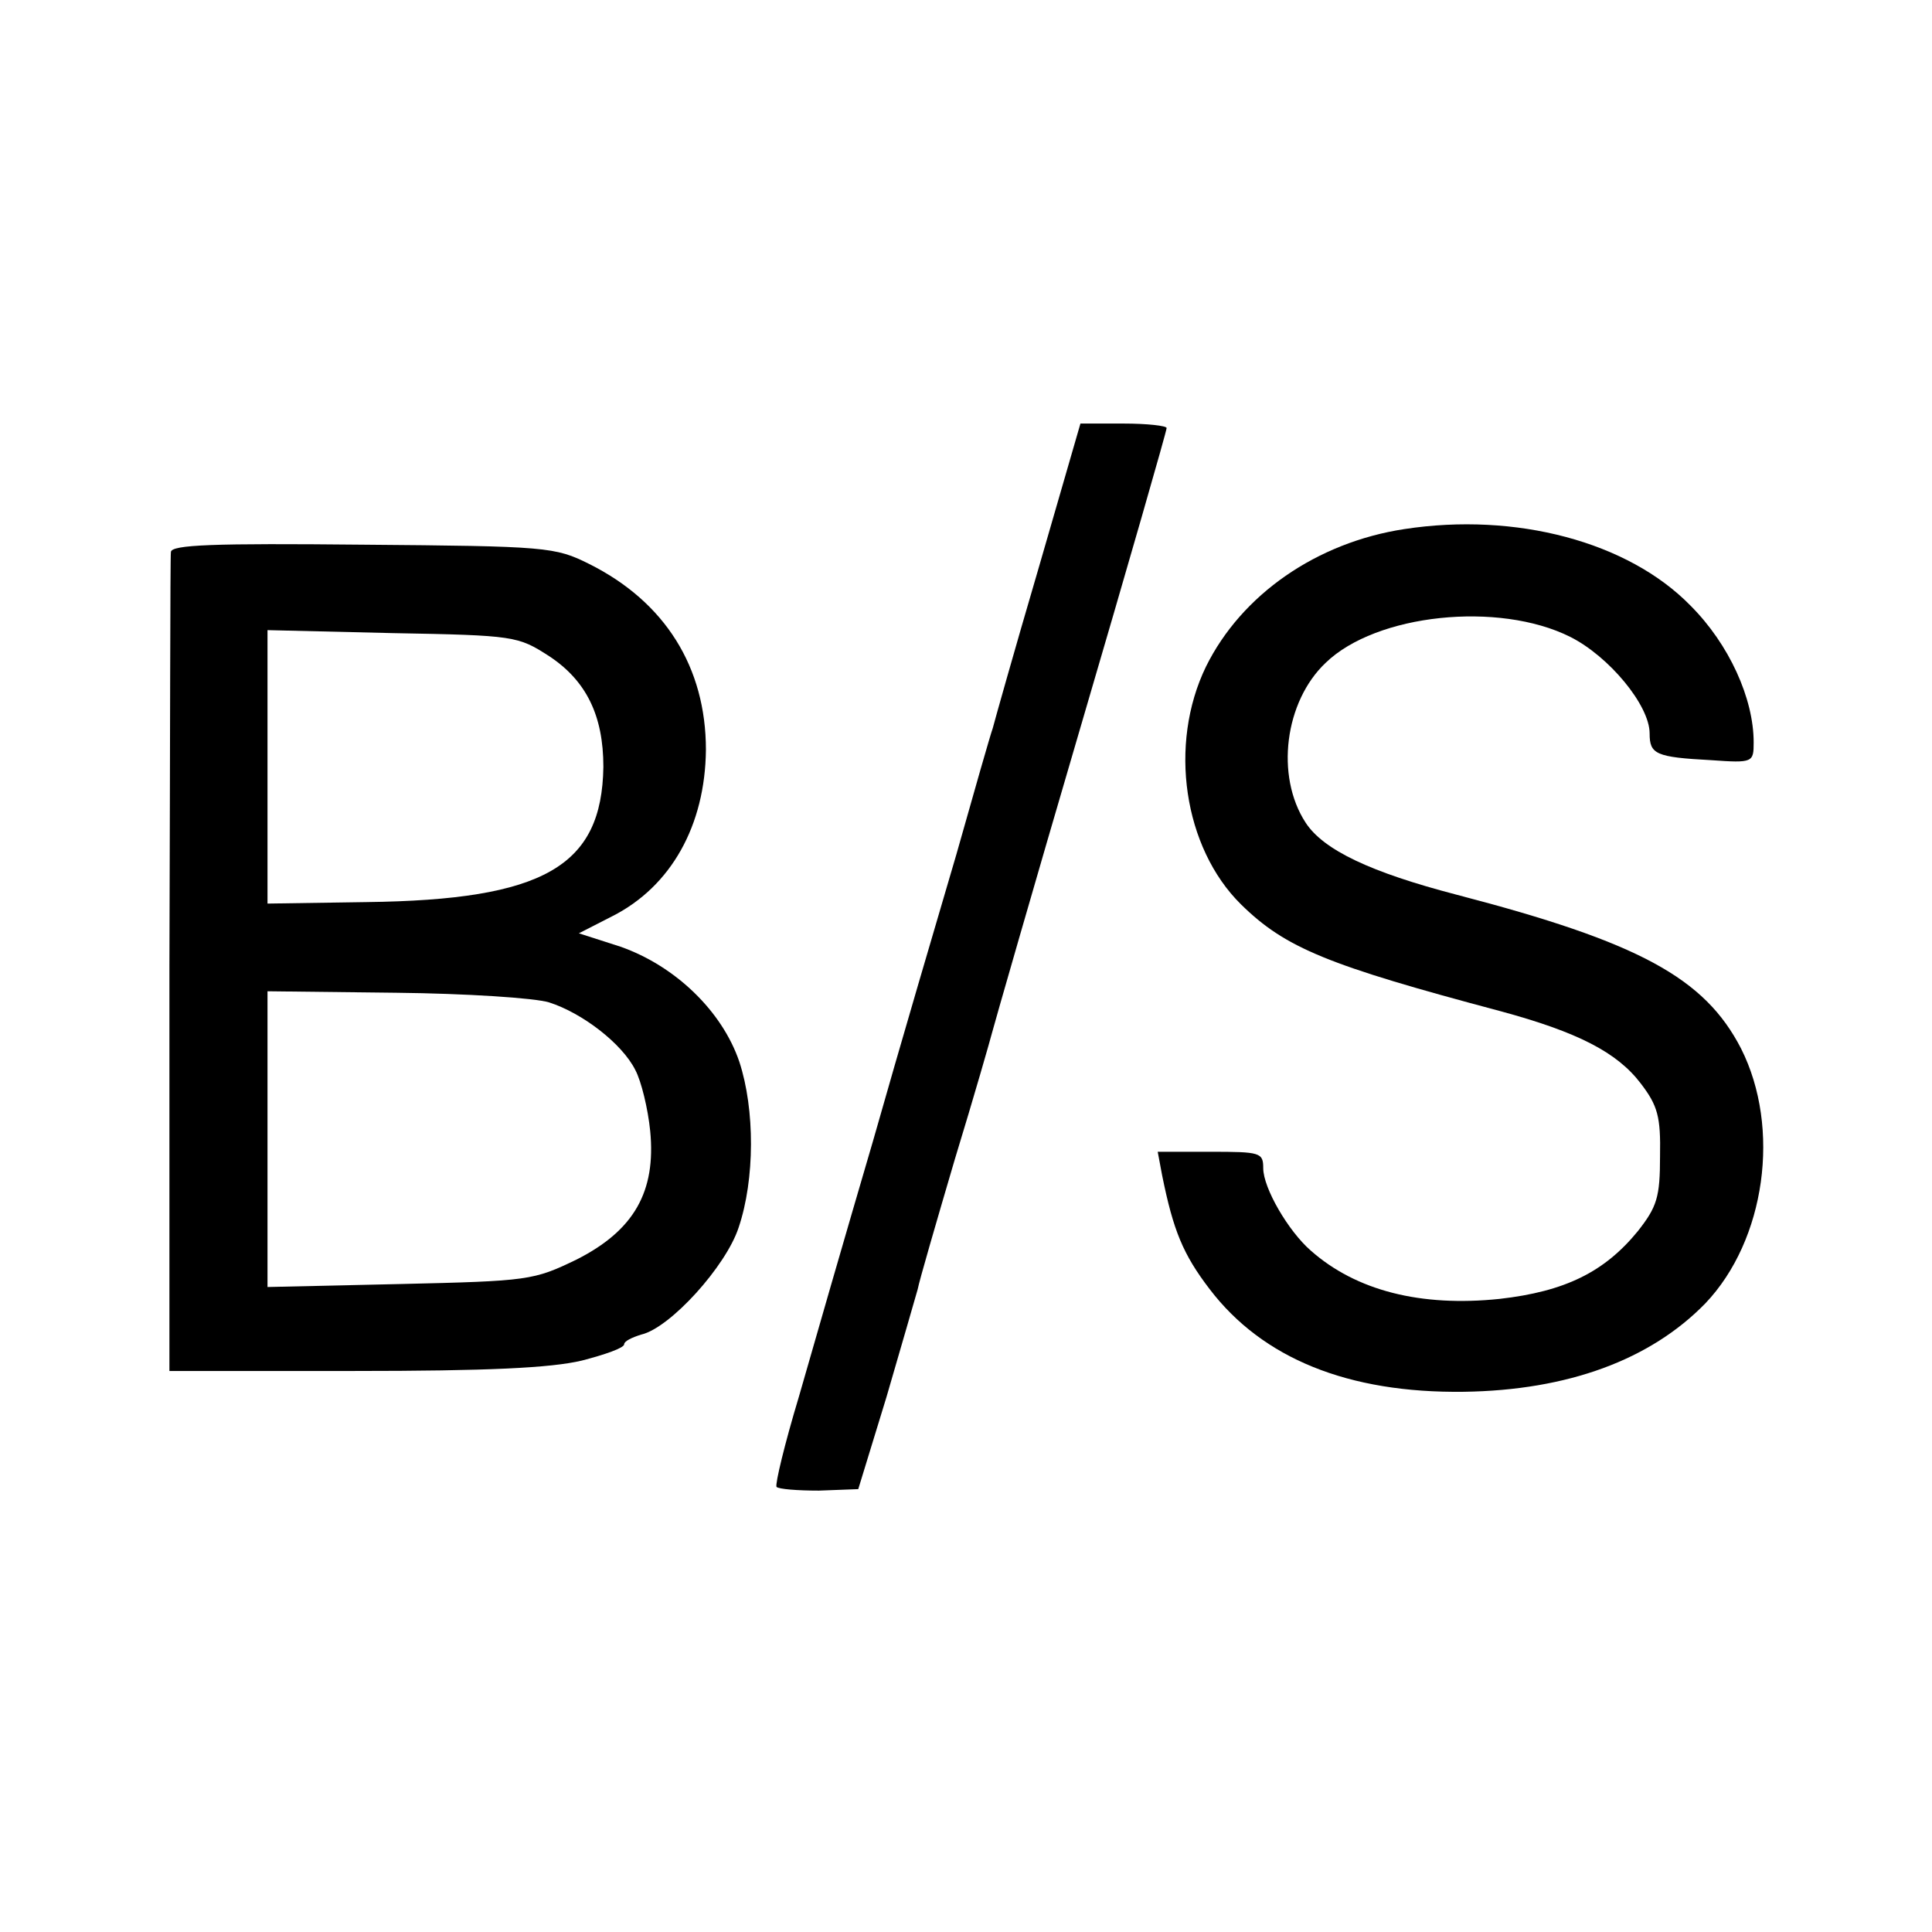
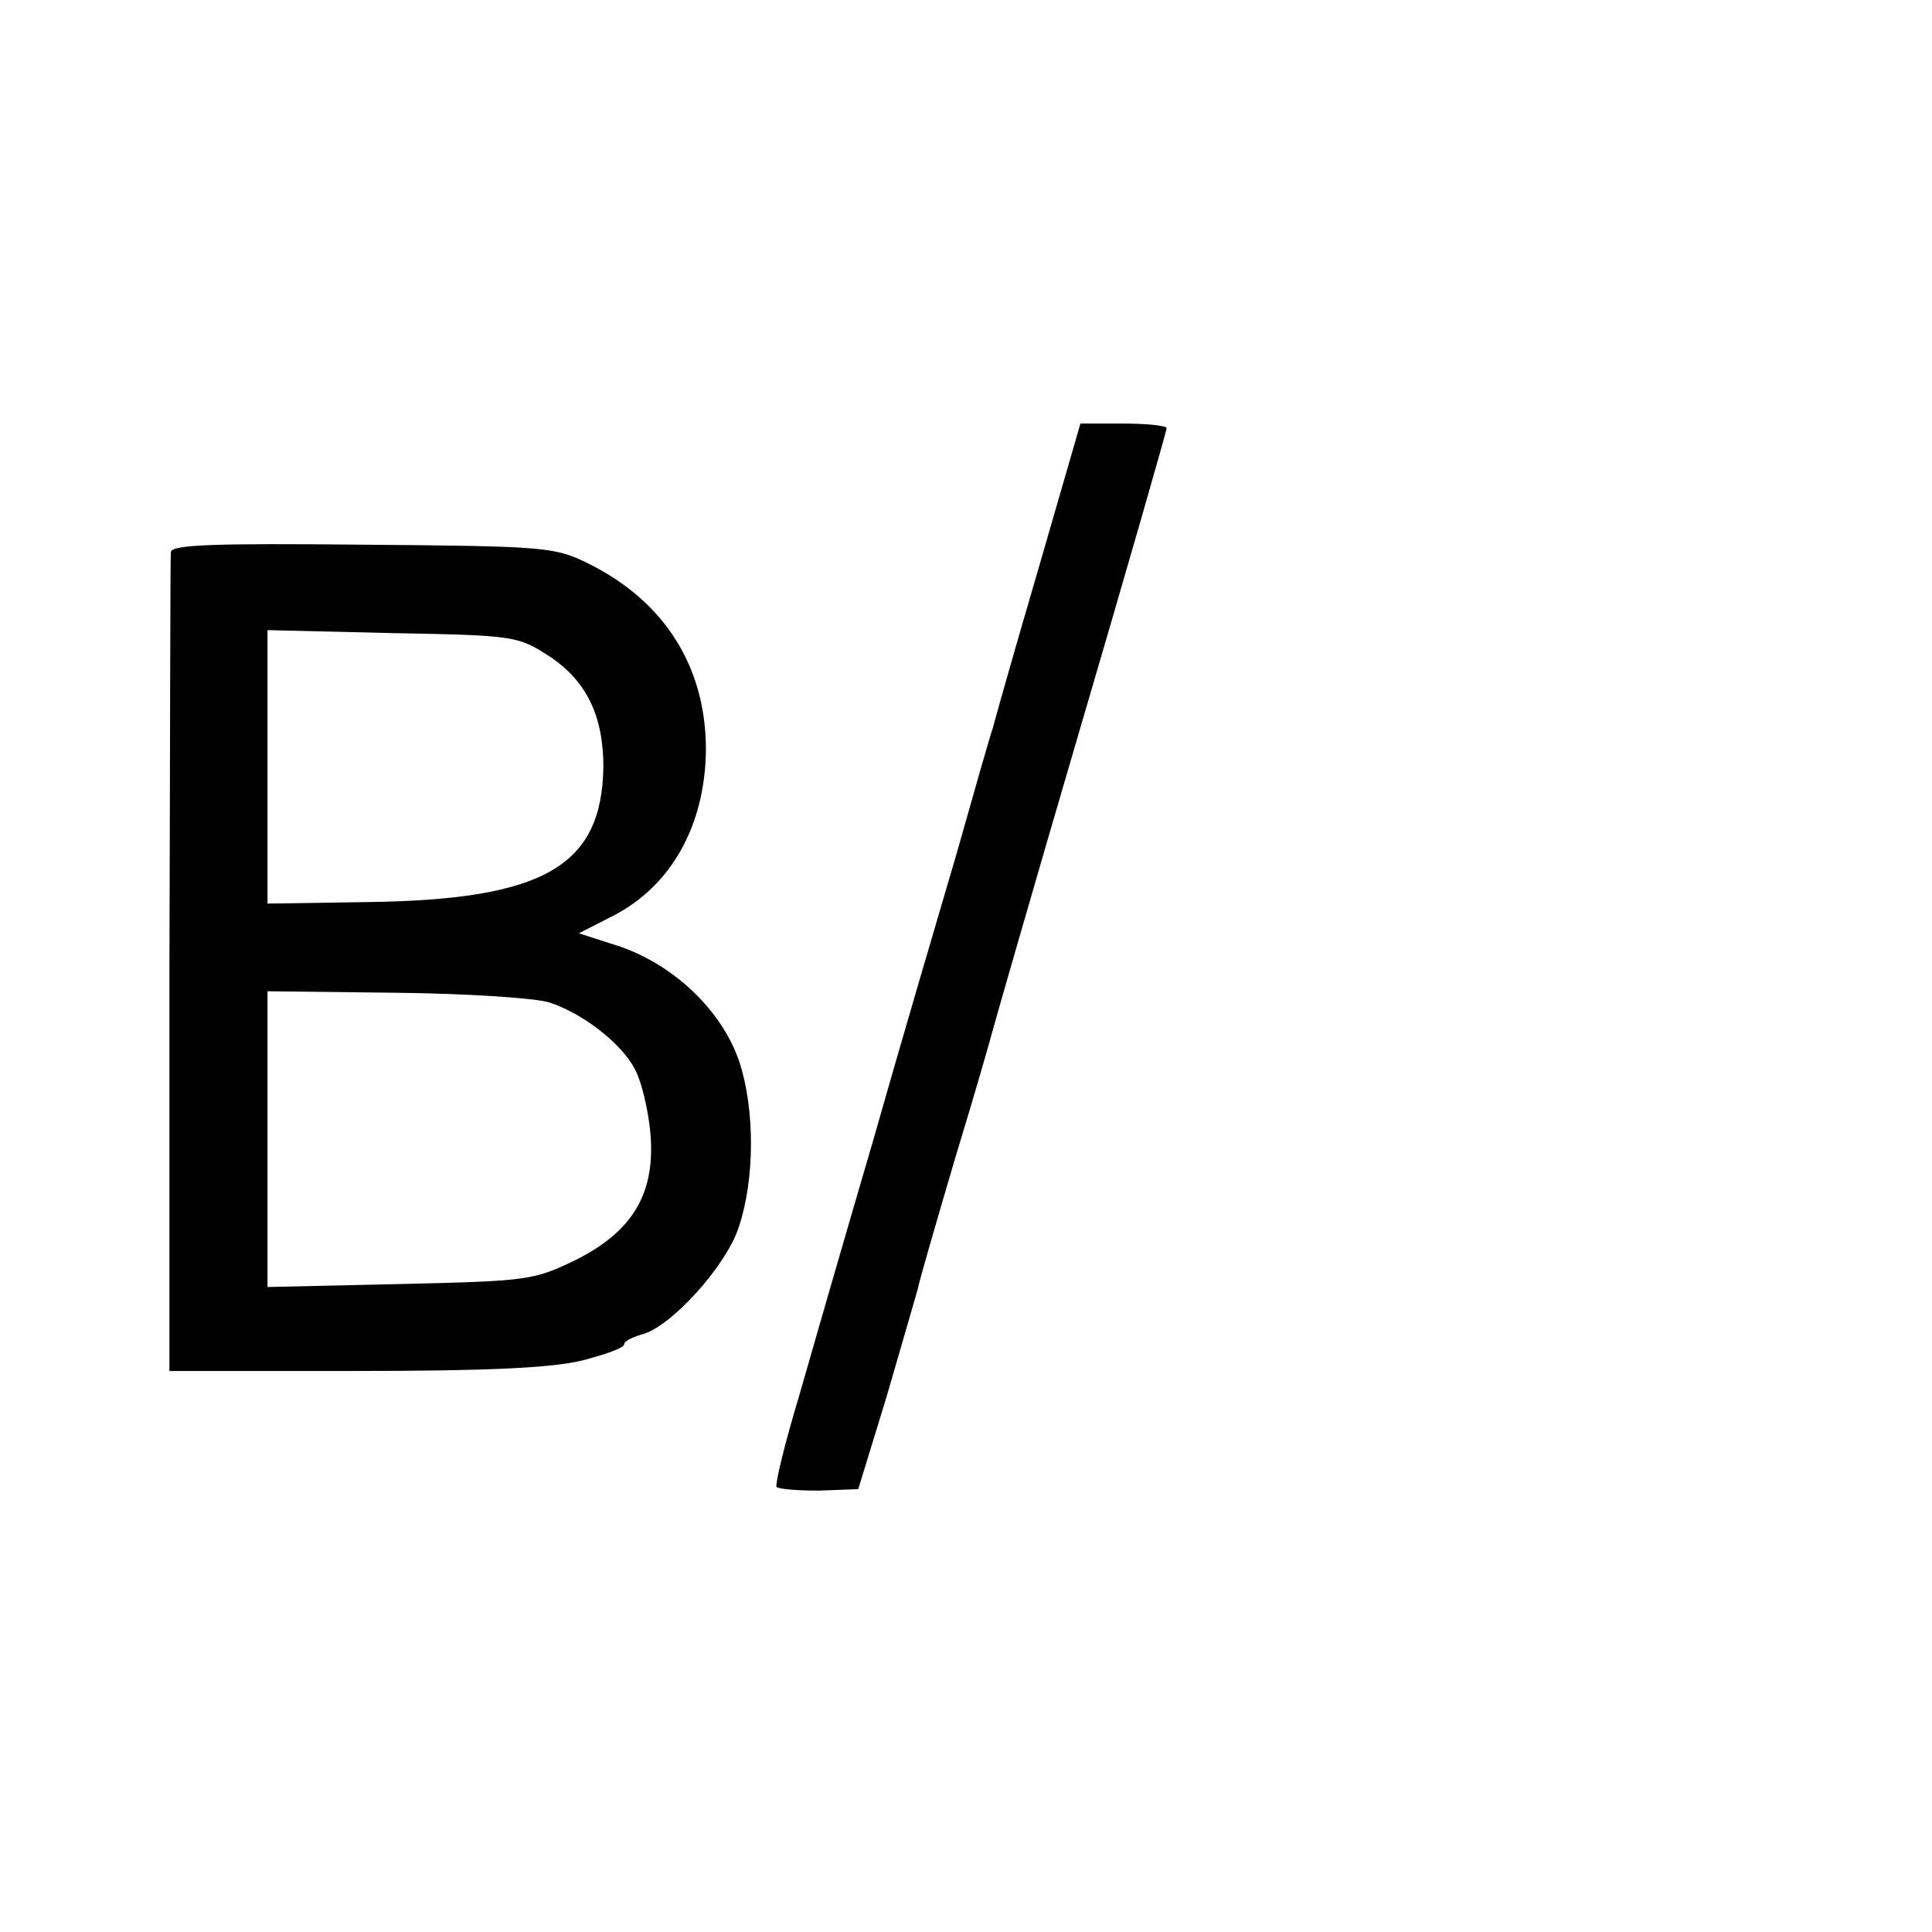
<svg xmlns="http://www.w3.org/2000/svg" version="1.0" width="260pt" height="260pt" viewBox="0 0 260 260" preserveAspectRatio="xMidYMid meet">
  <g transform="translate(0,260) scale(0.1,-0.1)" fill="#000000" stroke="none">
    <path d="M1397 1833 c-32 -109 -59 -205 -61 -213 -3 -8 -25 -85 -49 -170 -25 -85 -76 -258 -112 -385 -37 -126 -82 -282 -100 -345 -19 -63 -32 -117 -30 -121 3 -3 28 -5 57 -5 l53 2 38 124 c20 69 39 134 42 145 2 11 25 90 50 175 26 85 48 162 50 170 2 8 55 193 119 411 64 218 116 399 116 403 0 3 -26 6 -58 6 l-58 0 -57 -197z" />
-     <path d="M1890 1888 c-118 -18 -219 -88 -267 -185 -51 -105 -30 -244 47 -320 60 -59 117 -82 350 -144 103 -28 156 -55 188 -97 23 -30 27 -45 26 -98 0 -55 -4 -68 -30 -101 -45 -55 -98 -81 -186 -91 -106 -11 -193 11 -254 65 -30 26 -64 84 -64 111 0 21 -4 22 -71 22 l-71 0 6 -32 c15 -74 28 -106 64 -153 71 -93 186 -140 342 -138 140 2 251 43 325 119 81 85 102 236 48 343 -49 95 -137 143 -383 207 -115 30 -179 60 -203 97 -41 63 -28 163 27 215 68 66 233 83 329 35 52 -26 107 -92 107 -130 0 -28 8 -32 83 -36 56 -4 57 -3 57 24 0 59 -33 132 -85 184 -84 86 -235 126 -385 103z" />
    <path d="M230 1857 c-1 -6 -1 -257 -2 -557 l0 -545 248 0 c180 0 265 4 307 14 31 8 57 17 57 22 0 4 10 9 23 13 39 9 114 92 131 144 22 65 22 159 1 223 -23 68 -86 129 -160 155 l-56 18 45 23 c79 40 125 122 126 224 0 111 -55 199 -157 250 -46 23 -57 24 -305 26 -200 2 -258 0 -258 -10z m509 -140 c50 -33 73 -80 73 -149 -2 -134 -80 -179 -319 -182 l-133 -2 0 184 0 184 168 -4 c165 -3 169 -4 211 -31z m0 -466 c44 -14 98 -55 116 -91 8 -15 17 -52 20 -82 8 -82 -22 -134 -99 -173 -58 -28 -64 -29 -238 -33 l-178 -4 0 199 0 199 173 -2 c94 -1 187 -7 206 -13z" />
  </g>
</svg>